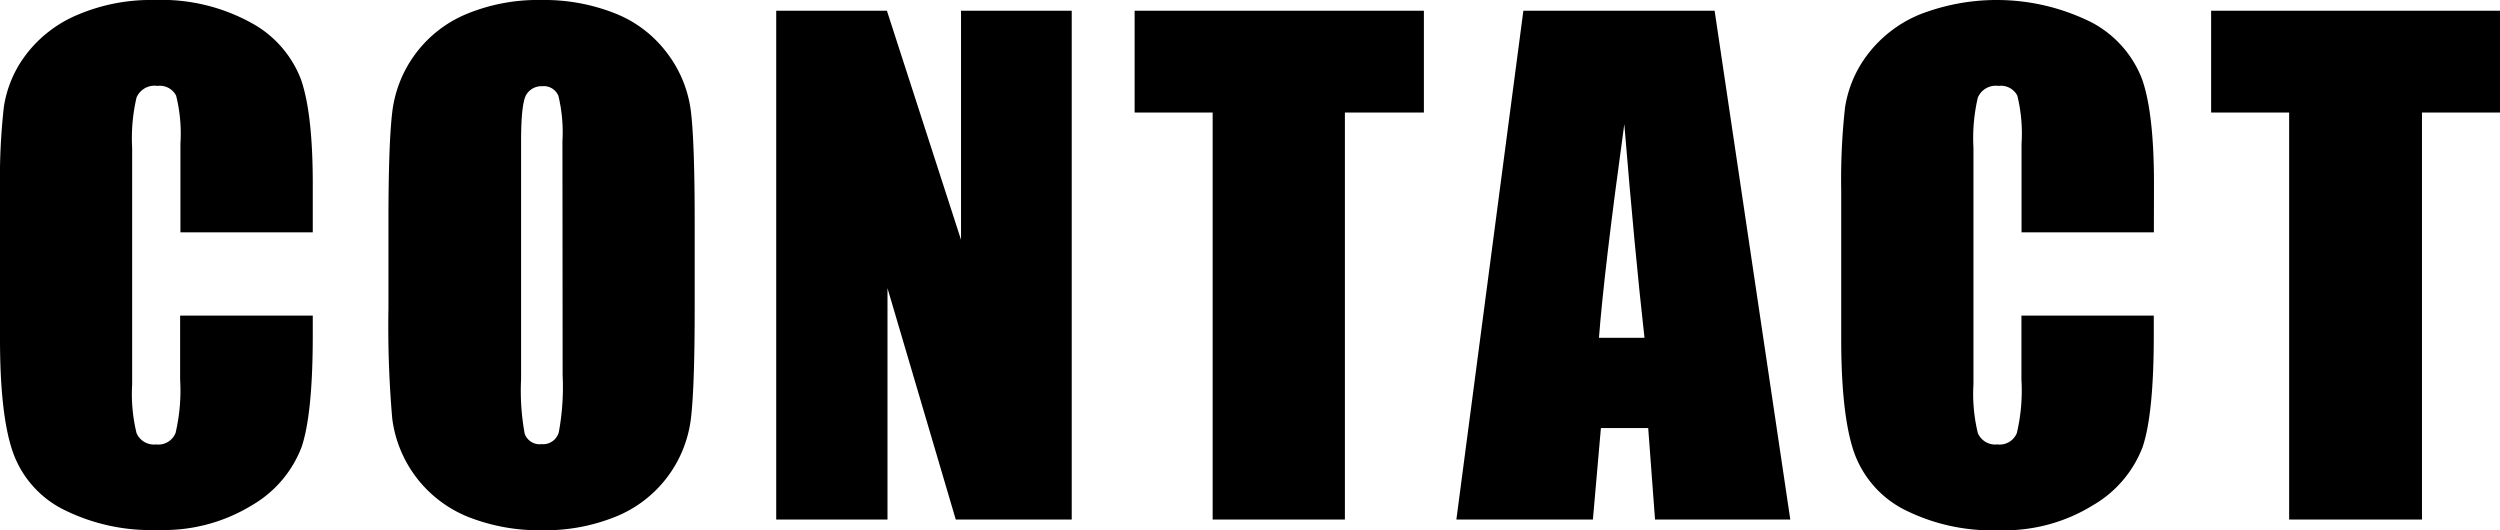
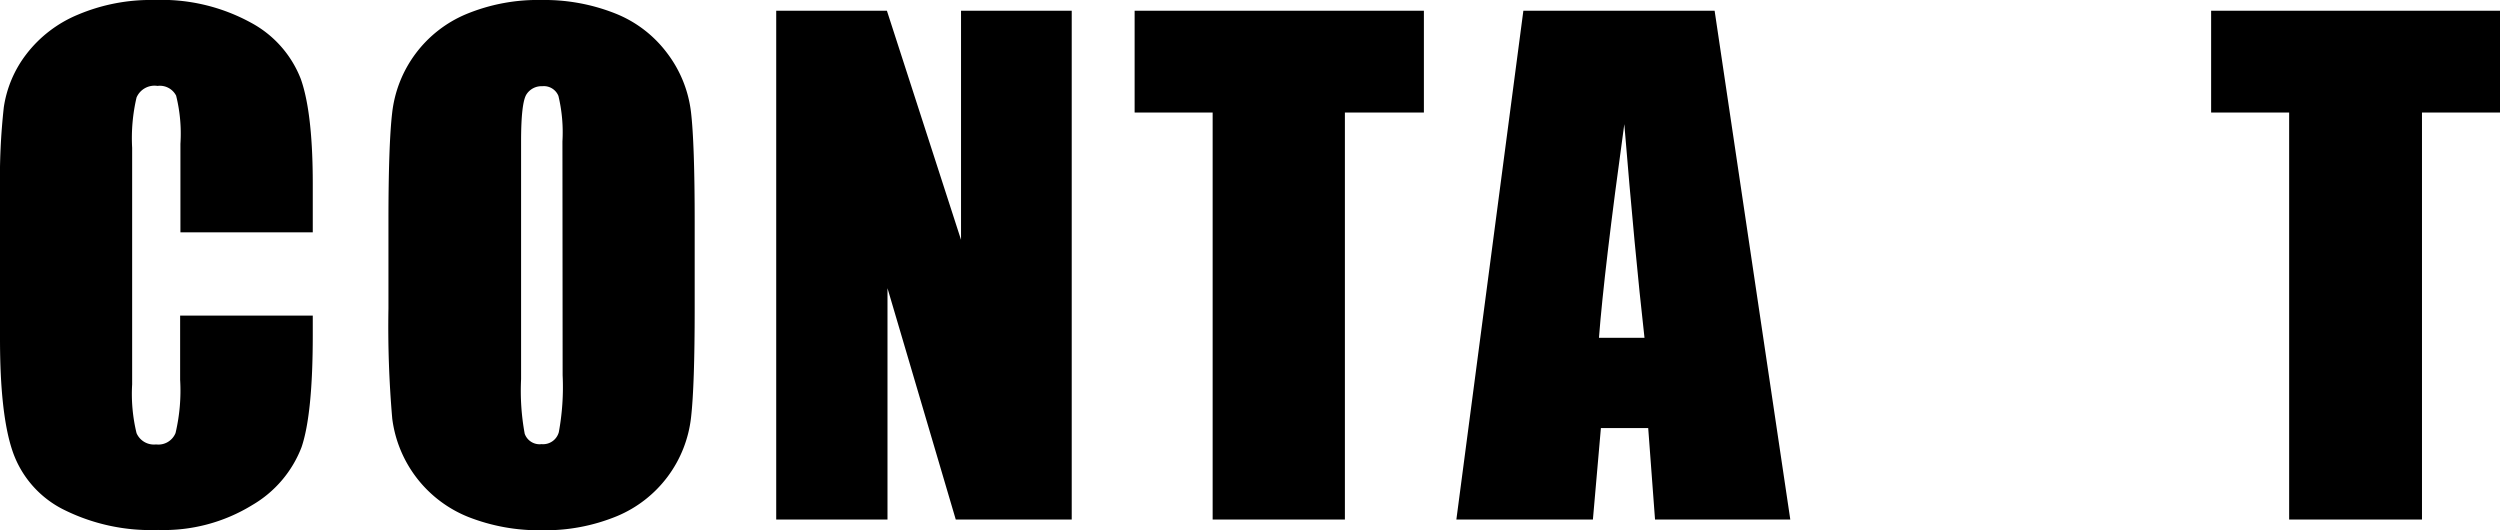
<svg xmlns="http://www.w3.org/2000/svg" viewBox="0 0 256.34 54.37">
  <g id="レイヤー_2" data-name="レイヤー 2">
    <g id="レイヤー_1-2" data-name="レイヤー 1">
      <path d="M32.07,23.82H18.5V14.75a16.18,16.18,0,0,0-.44-4.94,1.87,1.87,0,0,0-1.91-1A2,2,0,0,0,14,10a18.26,18.26,0,0,0-.45,5.16V39.41a17,17,0,0,0,.45,5,1.94,1.94,0,0,0,2,1.16,1.9,1.9,0,0,0,2-1.17,18.94,18.94,0,0,0,.47-5.46V32.36H32.07v2q0,8.1-1.15,11.49a11.73,11.73,0,0,1-5.06,5.94,17.32,17.32,0,0,1-9.65,2.55,20,20,0,0,1-9.83-2.16,10.48,10.48,0,0,1-5.12-6Q0,42.41,0,34.74V19.5A67.22,67.22,0,0,1,.39,11a11.73,11.73,0,0,1,2.3-5.43A12.86,12.86,0,0,1,8,1.5,19.16,19.16,0,0,1,15.82,0a19.09,19.09,0,0,1,9.9,2.32,11.11,11.11,0,0,1,5.12,5.77q1.23,3.47,1.23,10.77Z" />
      <path d="M71.23,31.65q0,7.86-.37,11.13a12.47,12.47,0,0,1-7.59,10.14,19.28,19.28,0,0,1-7.73,1.45A19.77,19.77,0,0,1,48,53a12.57,12.57,0,0,1-7.78-10.07,109.3,109.3,0,0,1-.39-11.28V22.72q0-7.86.38-11.14A12.49,12.49,0,0,1,47.8,1.45,19.19,19.19,0,0,1,55.54,0a19.68,19.68,0,0,1,7.52,1.37,12.28,12.28,0,0,1,5.37,4.11,12.37,12.37,0,0,1,2.42,6q.38,3.22.38,11.28ZM57.67,14.5a16.05,16.05,0,0,0-.41-4.66,1.61,1.61,0,0,0-1.66-1A1.83,1.83,0,0,0,54,9.65c-.38.55-.57,2.17-.57,4.85V38.87a24.38,24.38,0,0,0,.37,5.6,1.62,1.62,0,0,0,1.73,1.07,1.67,1.67,0,0,0,1.77-1.23,25.54,25.54,0,0,0,.39-5.83Z" />
      <path d="M109.89,1.1V53.27H98l-7-23.72V53.27H79.59V1.1H90.94l7.6,23.49V1.1Z" />
      <path d="M146,1.1V11.54H137.9V53.27H124.34V11.54h-8V1.1Z" />
      <path d="M175.81,1.1l7.76,52.17H169.7L169,43.89h-4.85l-.82,9.38h-14L156.2,1.1Zm-7.19,33.54q-1-8.87-2.07-21.91-2.07,15-2.6,21.91Z" />
-       <path d="M220.85,23.82H207.28V14.75a16.31,16.31,0,0,0-.43-4.94,1.88,1.88,0,0,0-1.92-1A2,2,0,0,0,202.8,10a18.26,18.26,0,0,0-.45,5.16V39.41a17,17,0,0,0,.45,5,1.94,1.94,0,0,0,2,1.16,1.9,1.9,0,0,0,2-1.17,18.94,18.94,0,0,0,.47-5.46V32.36h13.57v2q0,8.1-1.15,11.49a11.73,11.73,0,0,1-5.06,5.94A17.3,17.3,0,0,1,205,54.37a20,20,0,0,1-9.83-2.16,10.55,10.55,0,0,1-5.12-6q-1.26-3.82-1.26-11.49V19.5a67.22,67.22,0,0,1,.39-8.46,11.94,11.94,0,0,1,2.3-5.43,12.86,12.86,0,0,1,5.32-4.11,21.74,21.74,0,0,1,17.71.82,11.07,11.07,0,0,1,5.12,5.77q1.23,3.47,1.23,10.77Z" />
      <path d="M256.34,1.1V11.54h-8V53.27H234.72V11.54h-8V1.1Z" />
    </g>
  </g>
</svg>